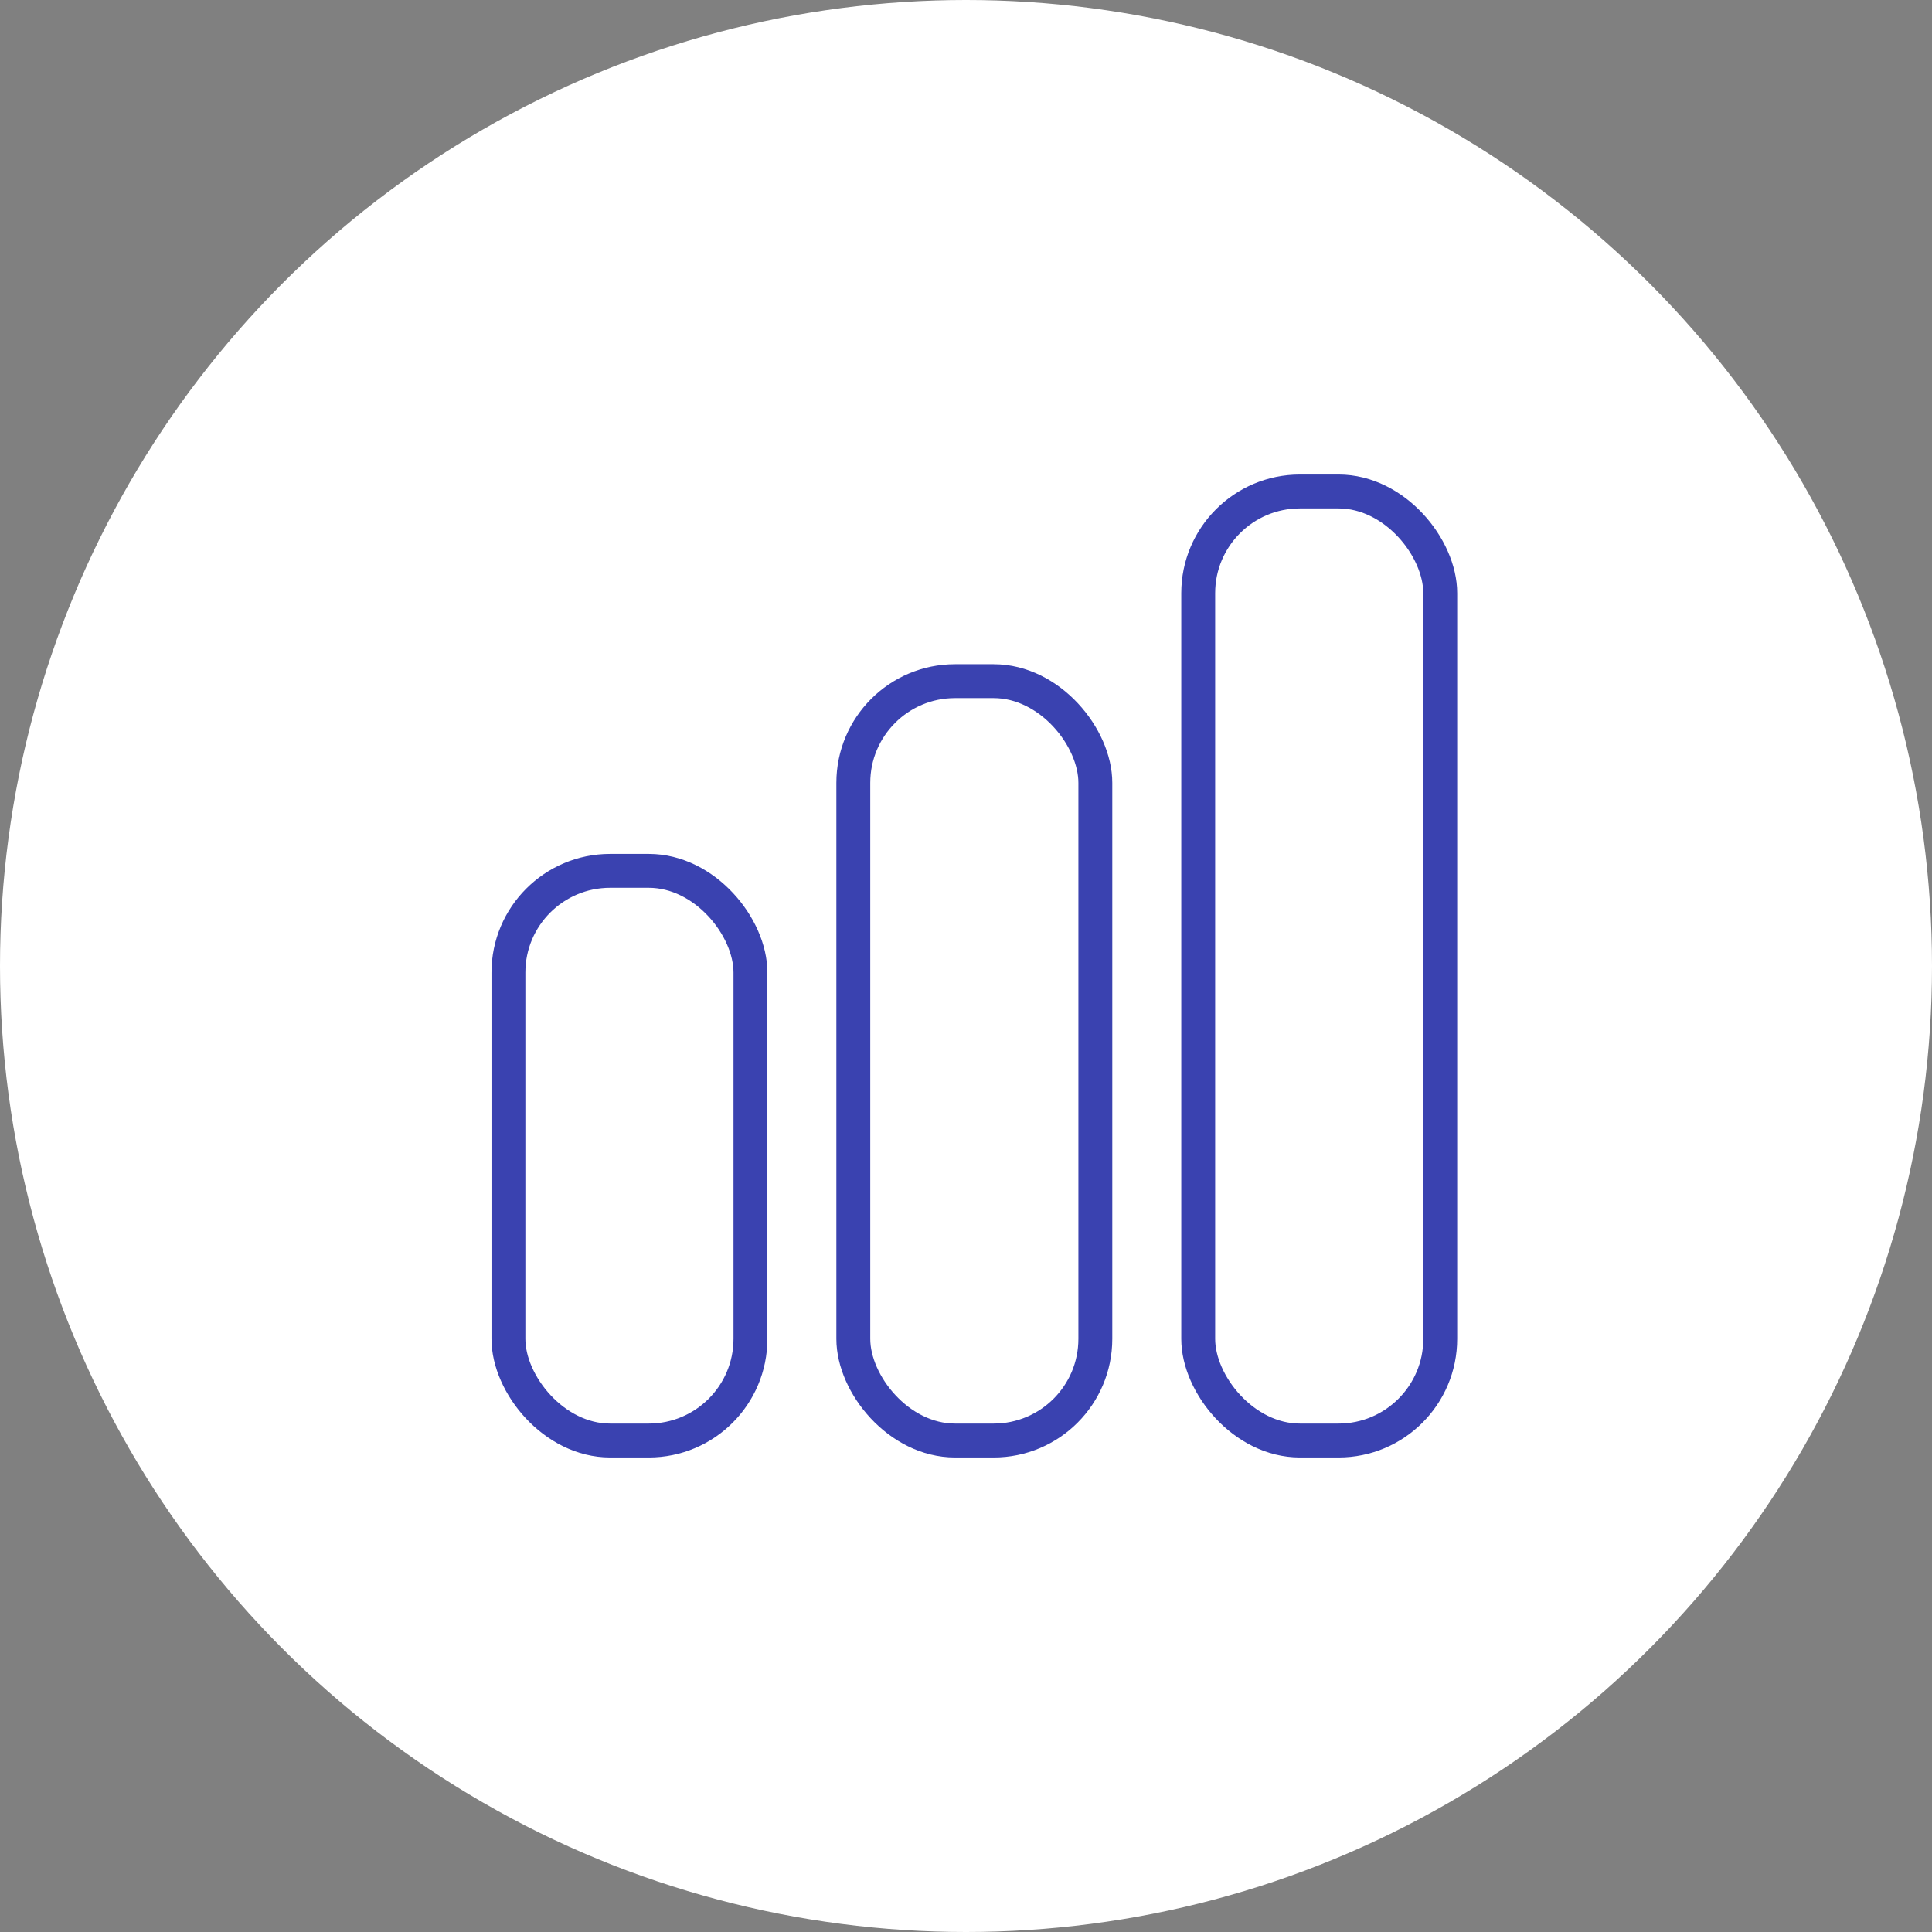
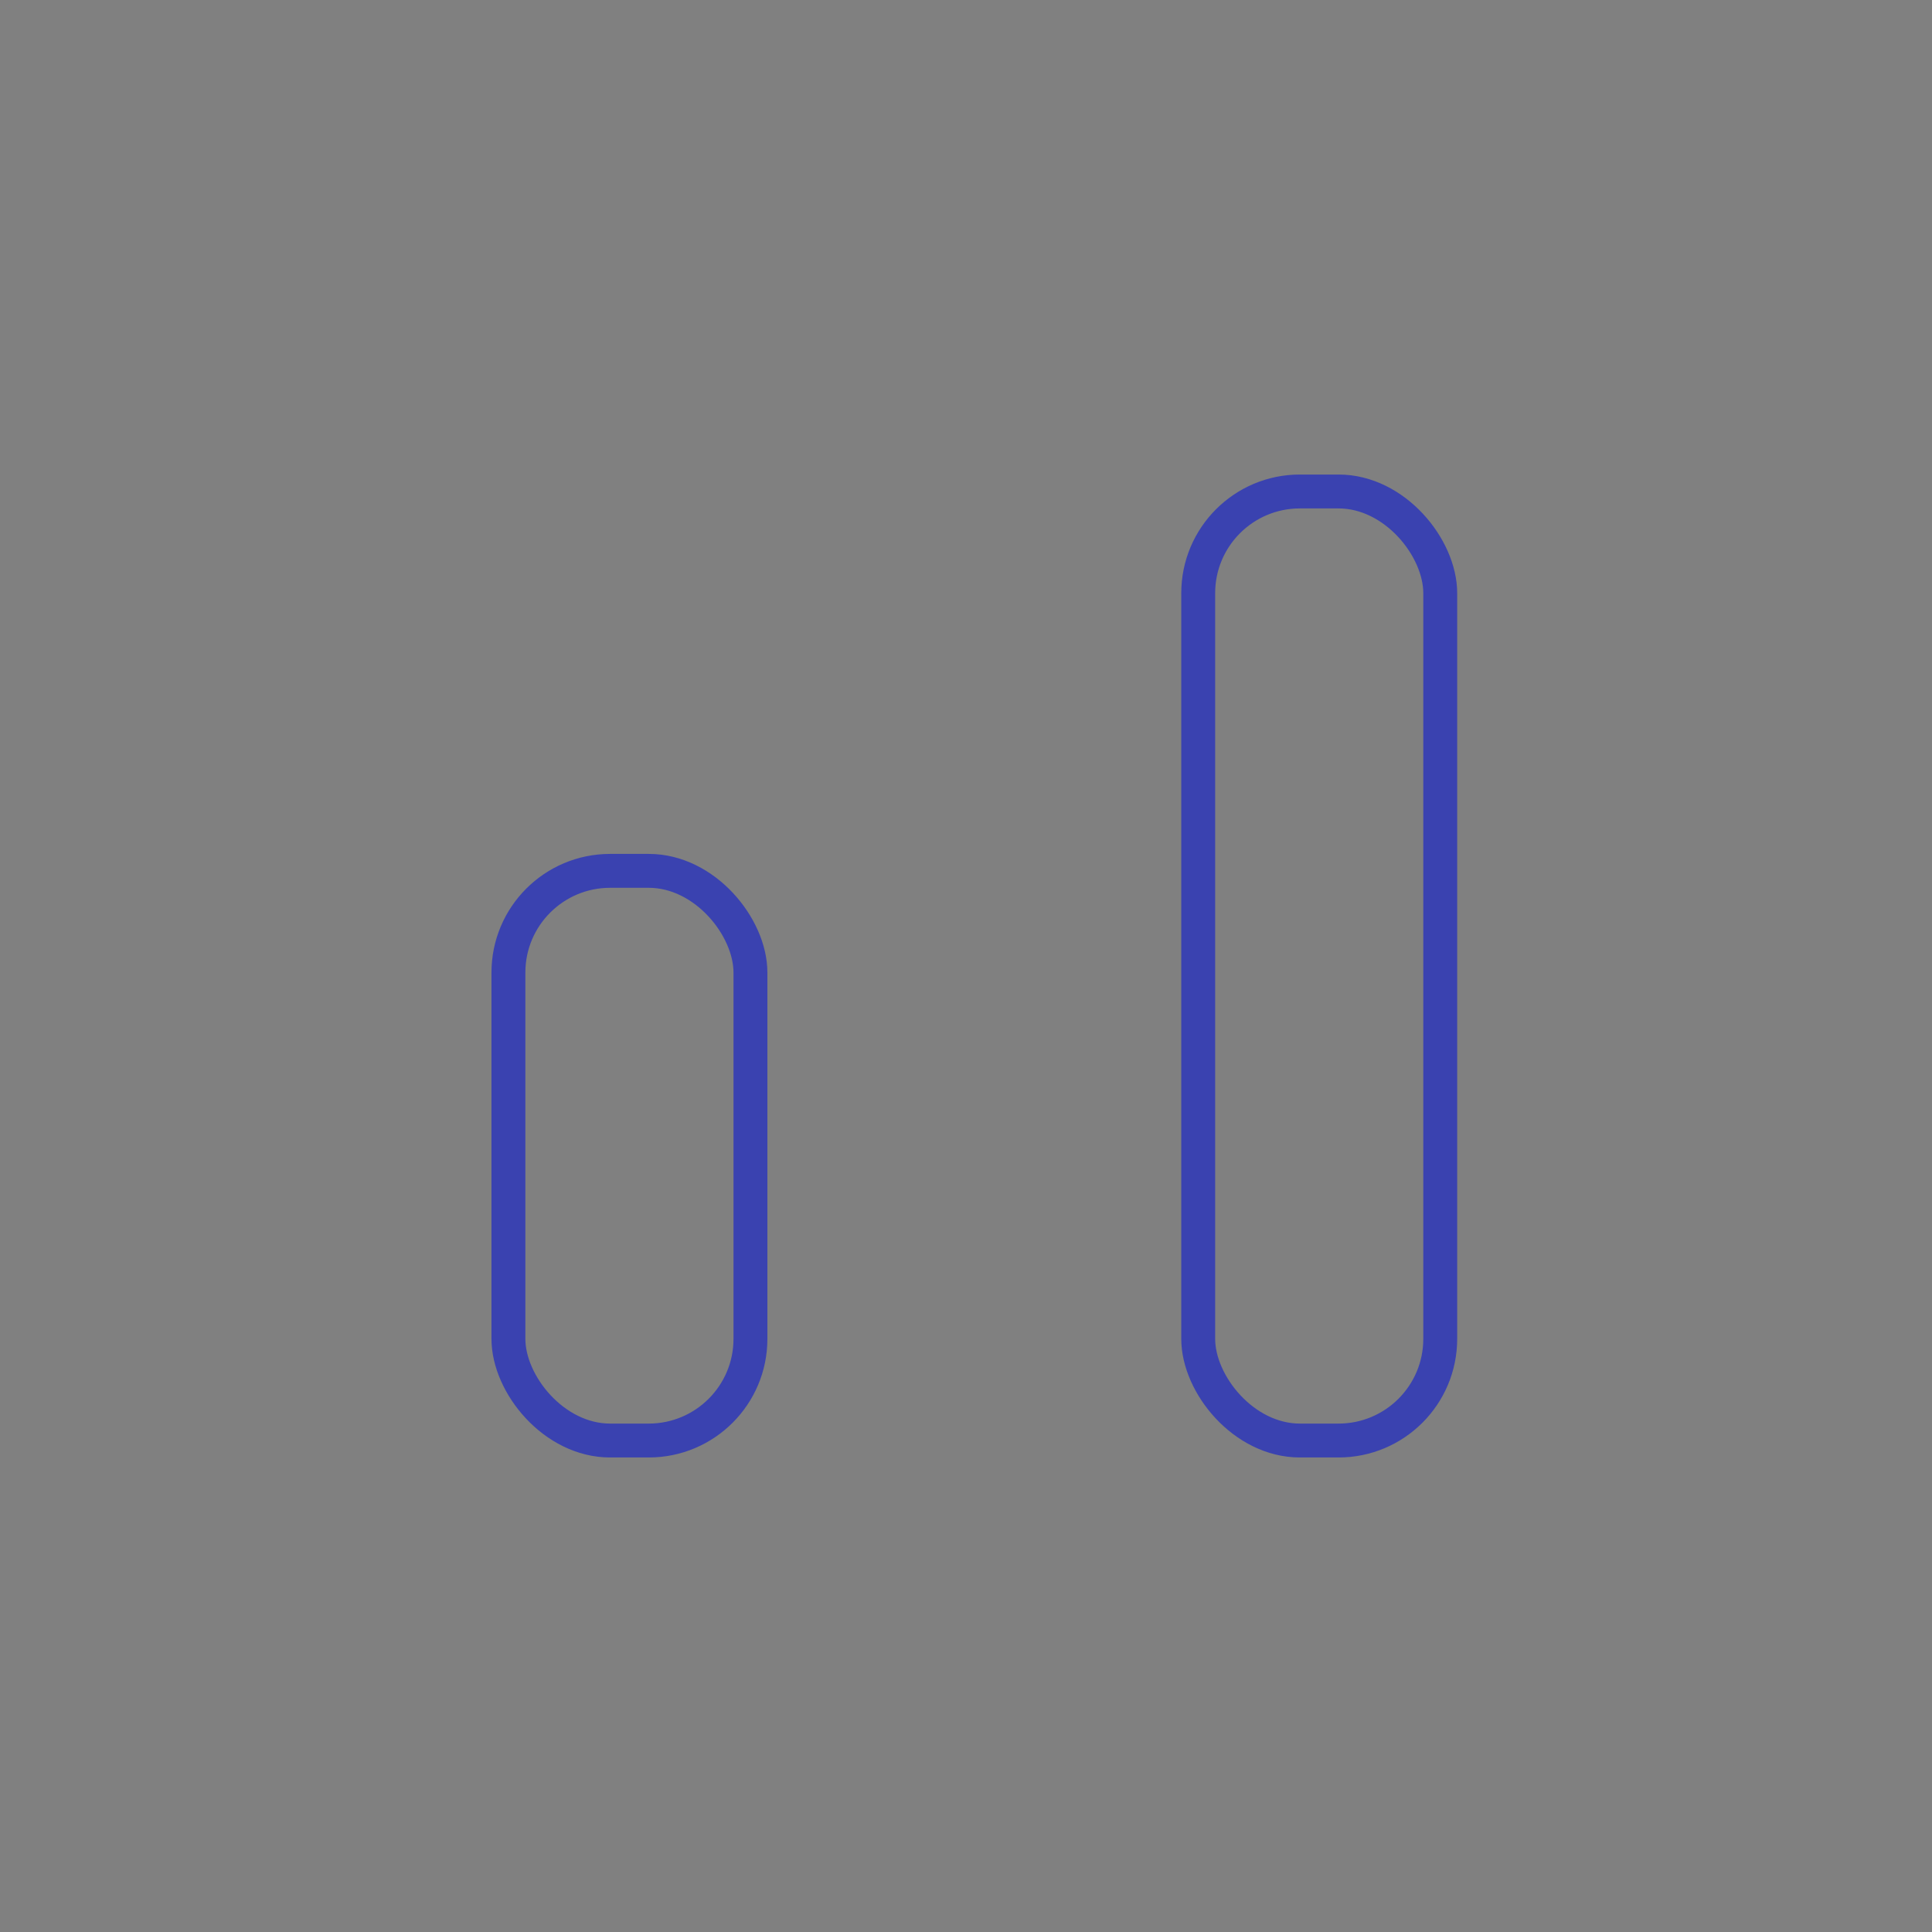
<svg xmlns="http://www.w3.org/2000/svg" width="114" height="114" viewBox="0 0 114 114" fill="none">
  <rect x="0" y="0" width="114" height="114" fill="#808080" stroke="none" />
-   <circle cx="57" cy="57" r="57" fill="#fff" />
  <rect x="30" y="51.386" width="14.281" height="33.614" rx="6" stroke="#3a42b0" stroke-width="2" />
-   <rect x="50.351" y="40.193" width="14.281" height="44.807" rx="6" stroke="#3a42b0" stroke-width="2" />
  <rect x="70.702" y="29" width="14.281" height="56" rx="6" stroke="#3a42b0" stroke-width="2" />
</svg>